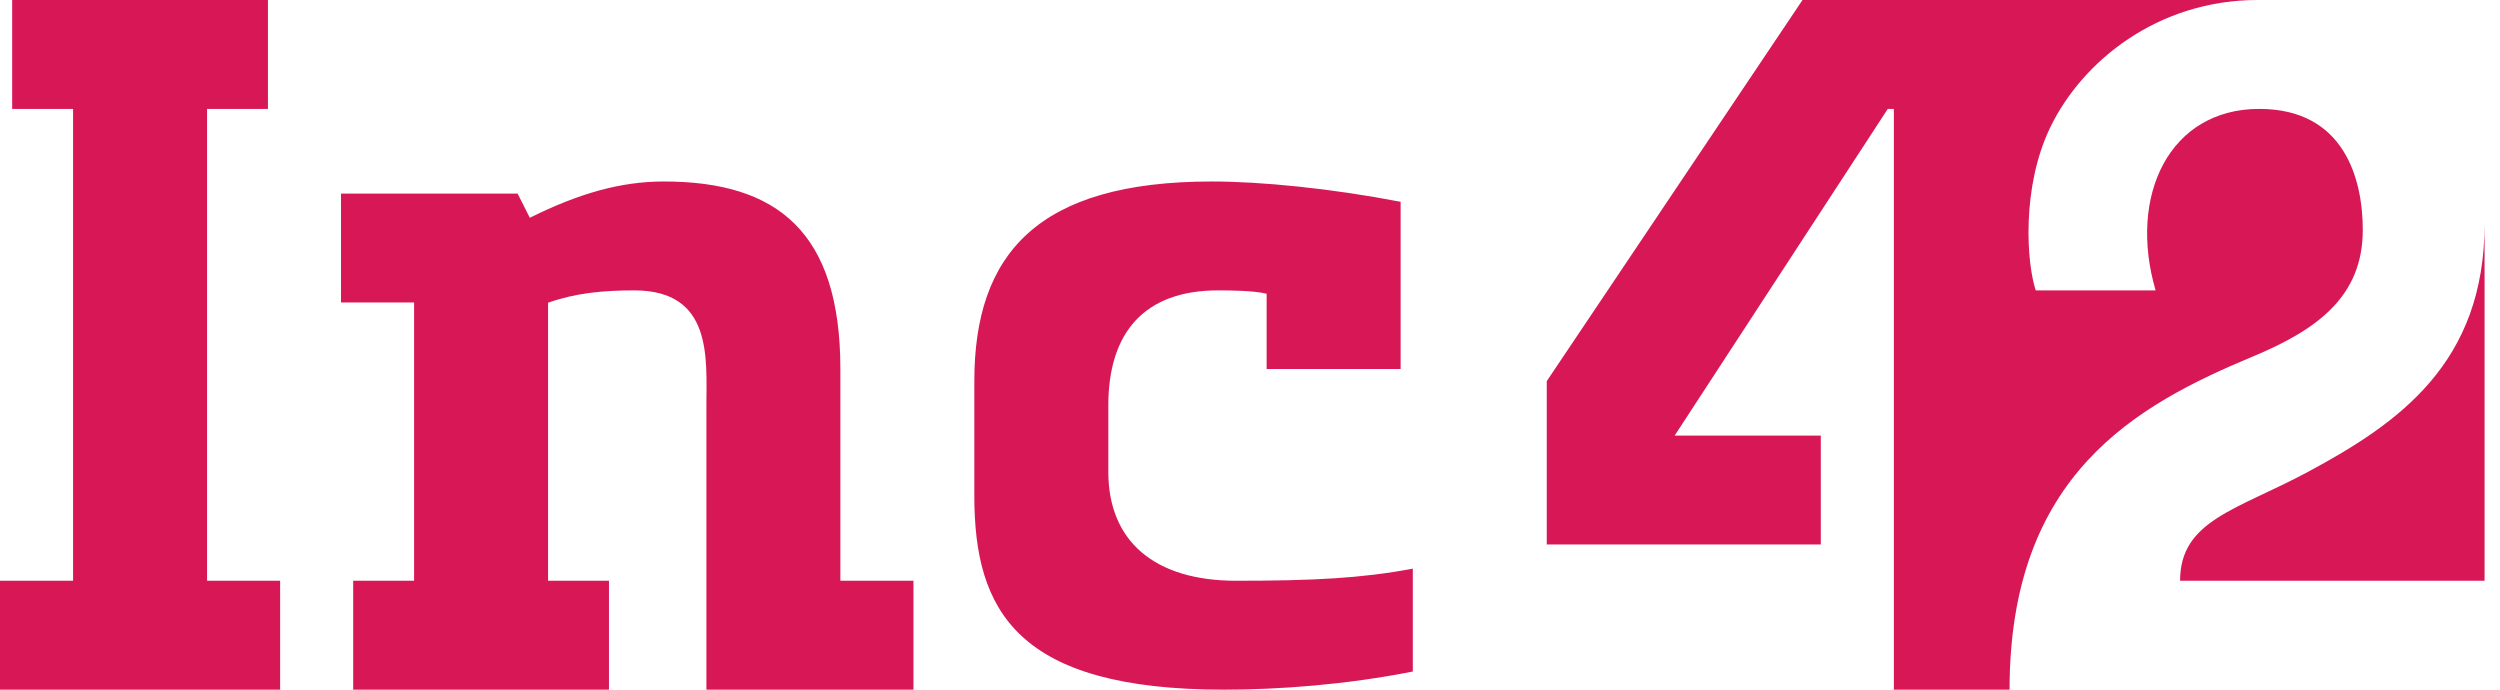
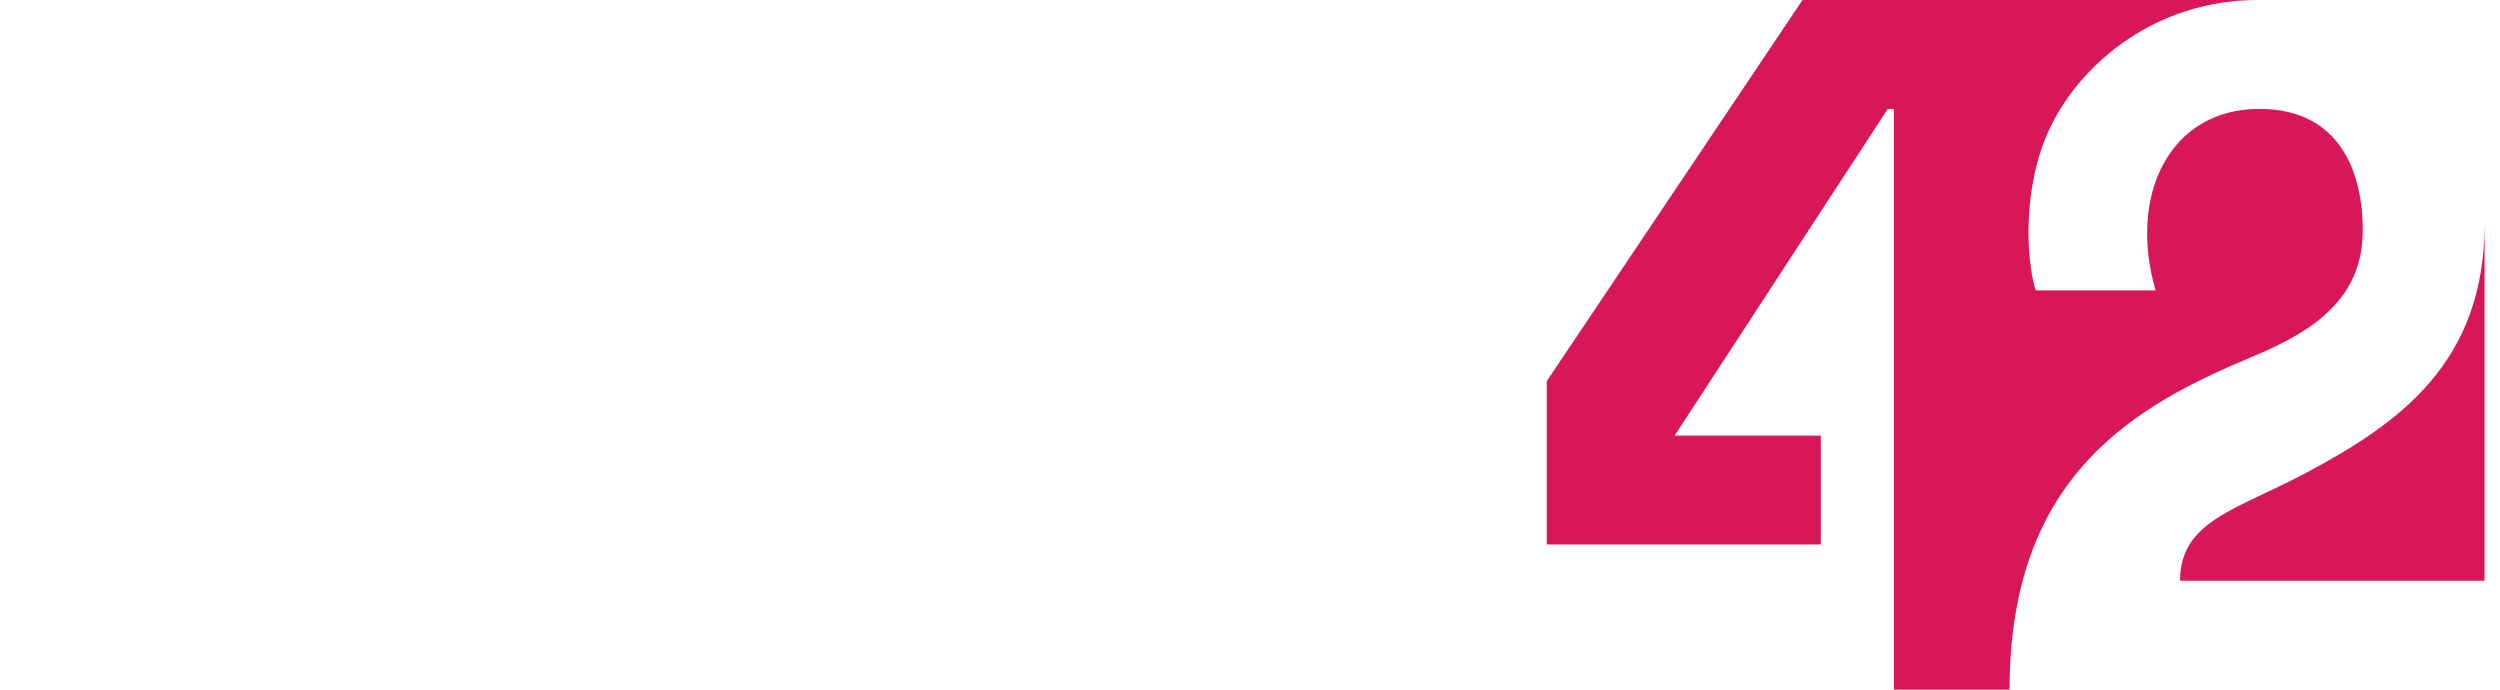
<svg xmlns="http://www.w3.org/2000/svg" width="116px" height="32px" viewBox="0 0 116 32" version="1.1">
  <desc>Created with Sketch.</desc>
  <defs />
  <g id="VD-Explorations" stroke="none" stroke-width="1" fill="none" fill-rule="evenodd">
    <g id="Inc42-VD---Desktop-Hover-&amp;-Sponsored-States" transform="translate(-104, -32)" fill="#d81757">
      <g id="Group-64">
        <g id="Page-1" transform="translate(104, 32)">
-           <path d="M64.989,9.364 C61.779,8.744 58.521,8.421 56.229,8.421 C48.127,8.421 45.209,11.79 45.209,17.684 L45.209,23.018 C45.209,28.359 47.203,32 56.794,32 C59.338,32 62.473,31.77 65.554,31.158 L65.554,26.386 C63.143,26.838 60.901,26.947 57.359,26.947 C53.558,26.947 51.426,25.103 51.426,21.895 L51.426,18.807 C51.426,15.413 53.115,13.474 56.512,13.474 C57.076,13.474 58.182,13.481 58.772,13.63 L58.772,17.123 L64.989,17.123 L64.989,9.364 Z M38.993,17.123 C38.993,10.776 36.087,8.421 30.799,8.421 C28.797,8.421 26.857,8.976 24.583,10.105 L24.017,8.983 L15.823,8.983 L15.823,14.035 L19.214,14.035 L19.214,26.947 L16.388,26.947 L16.388,32 L28.256,32 L28.256,26.947 L25.43,26.947 L25.43,14.047 C26.704,13.595 27.978,13.474 29.433,13.474 C33.081,13.474 32.777,16.637 32.777,18.819 L32.777,32 L42.384,32 L42.384,26.947 L38.993,26.947 L38.993,17.123 Z M9.607,26.947 L12.998,26.947 L12.998,32 L0,32 L0,26.947 L3.391,26.947 L3.391,5.053 L0.565,5.053 L0.565,0 L12.433,0 L12.433,5.053 L9.607,5.053 L9.607,26.947 Z" id="Fill-1" />
          <path d="M109.633,10.667 C109.633,8.332 108.792,5.053 104.829,5.053 C100.662,5.053 98.734,9.074 100.02,13.474 L94.458,13.474 C94.037,12.212 93.785,8.701 95.132,5.91 C96.619,2.83 100.126,0 104.759,0 L93.244,0 L83.637,0 L71.77,17.684 L71.77,25.263 L84.485,25.263 L84.485,20.211 L77.704,20.211 L87.593,5.053 L87.876,5.053 L87.876,32 L93.244,32 C93.244,22.04 99.082,18.813 104.547,16.535 C107.553,15.282 109.633,13.737 109.633,10.667 M115.284,10.386 L115.284,26.947 L101.156,26.947 C101.156,24.14 103.799,23.662 107.09,21.895 C111.315,19.625 115.284,16.842 115.284,10.386" id="Fill-4" />
        </g>
      </g>
    </g>
  </g>
</svg>